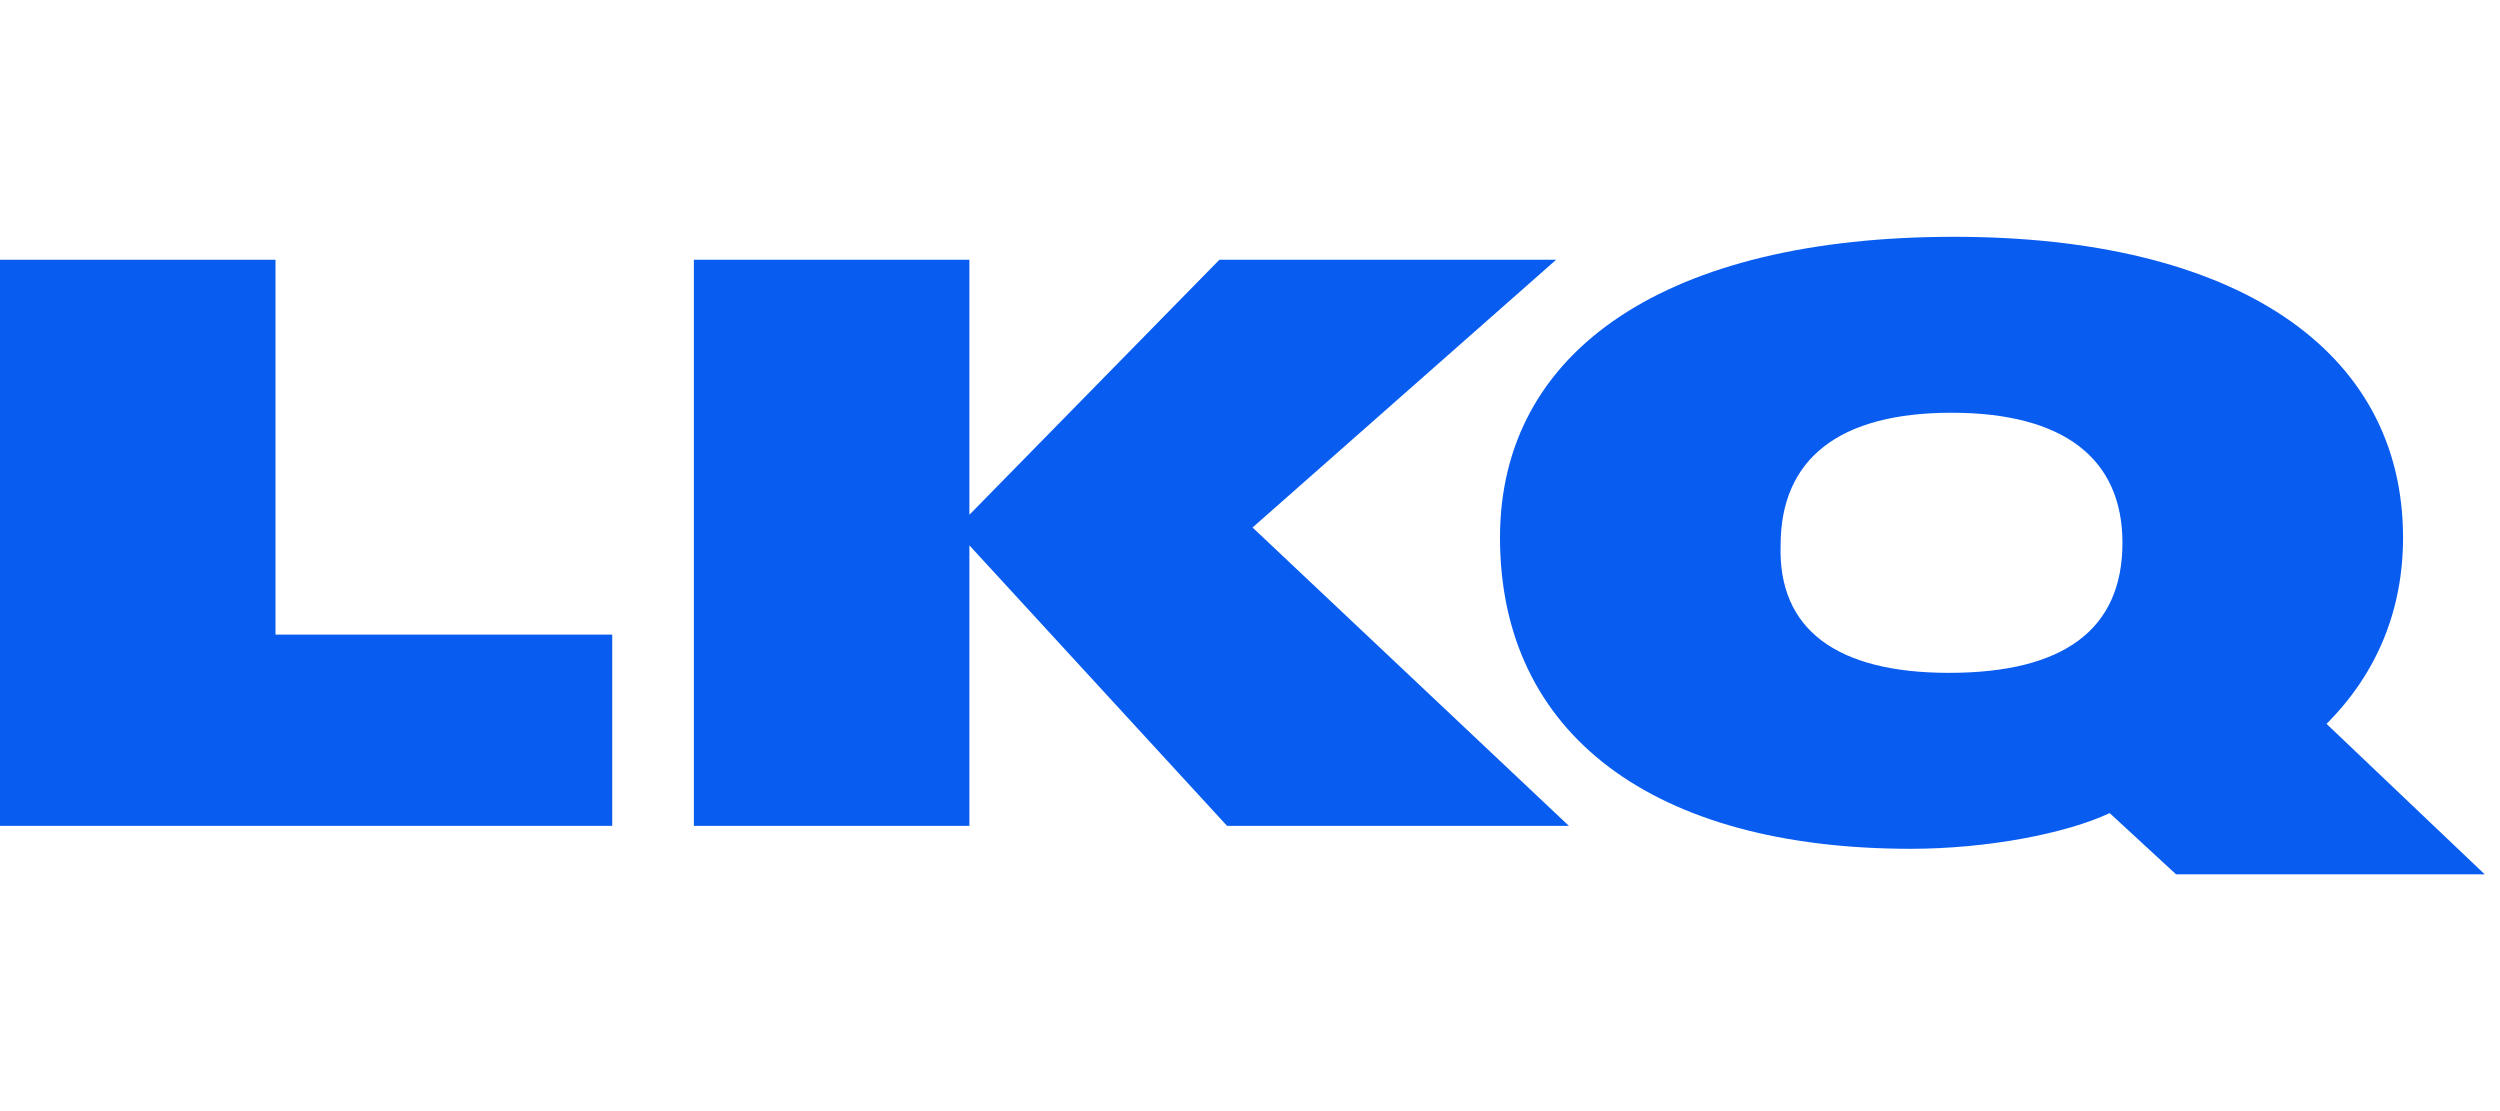
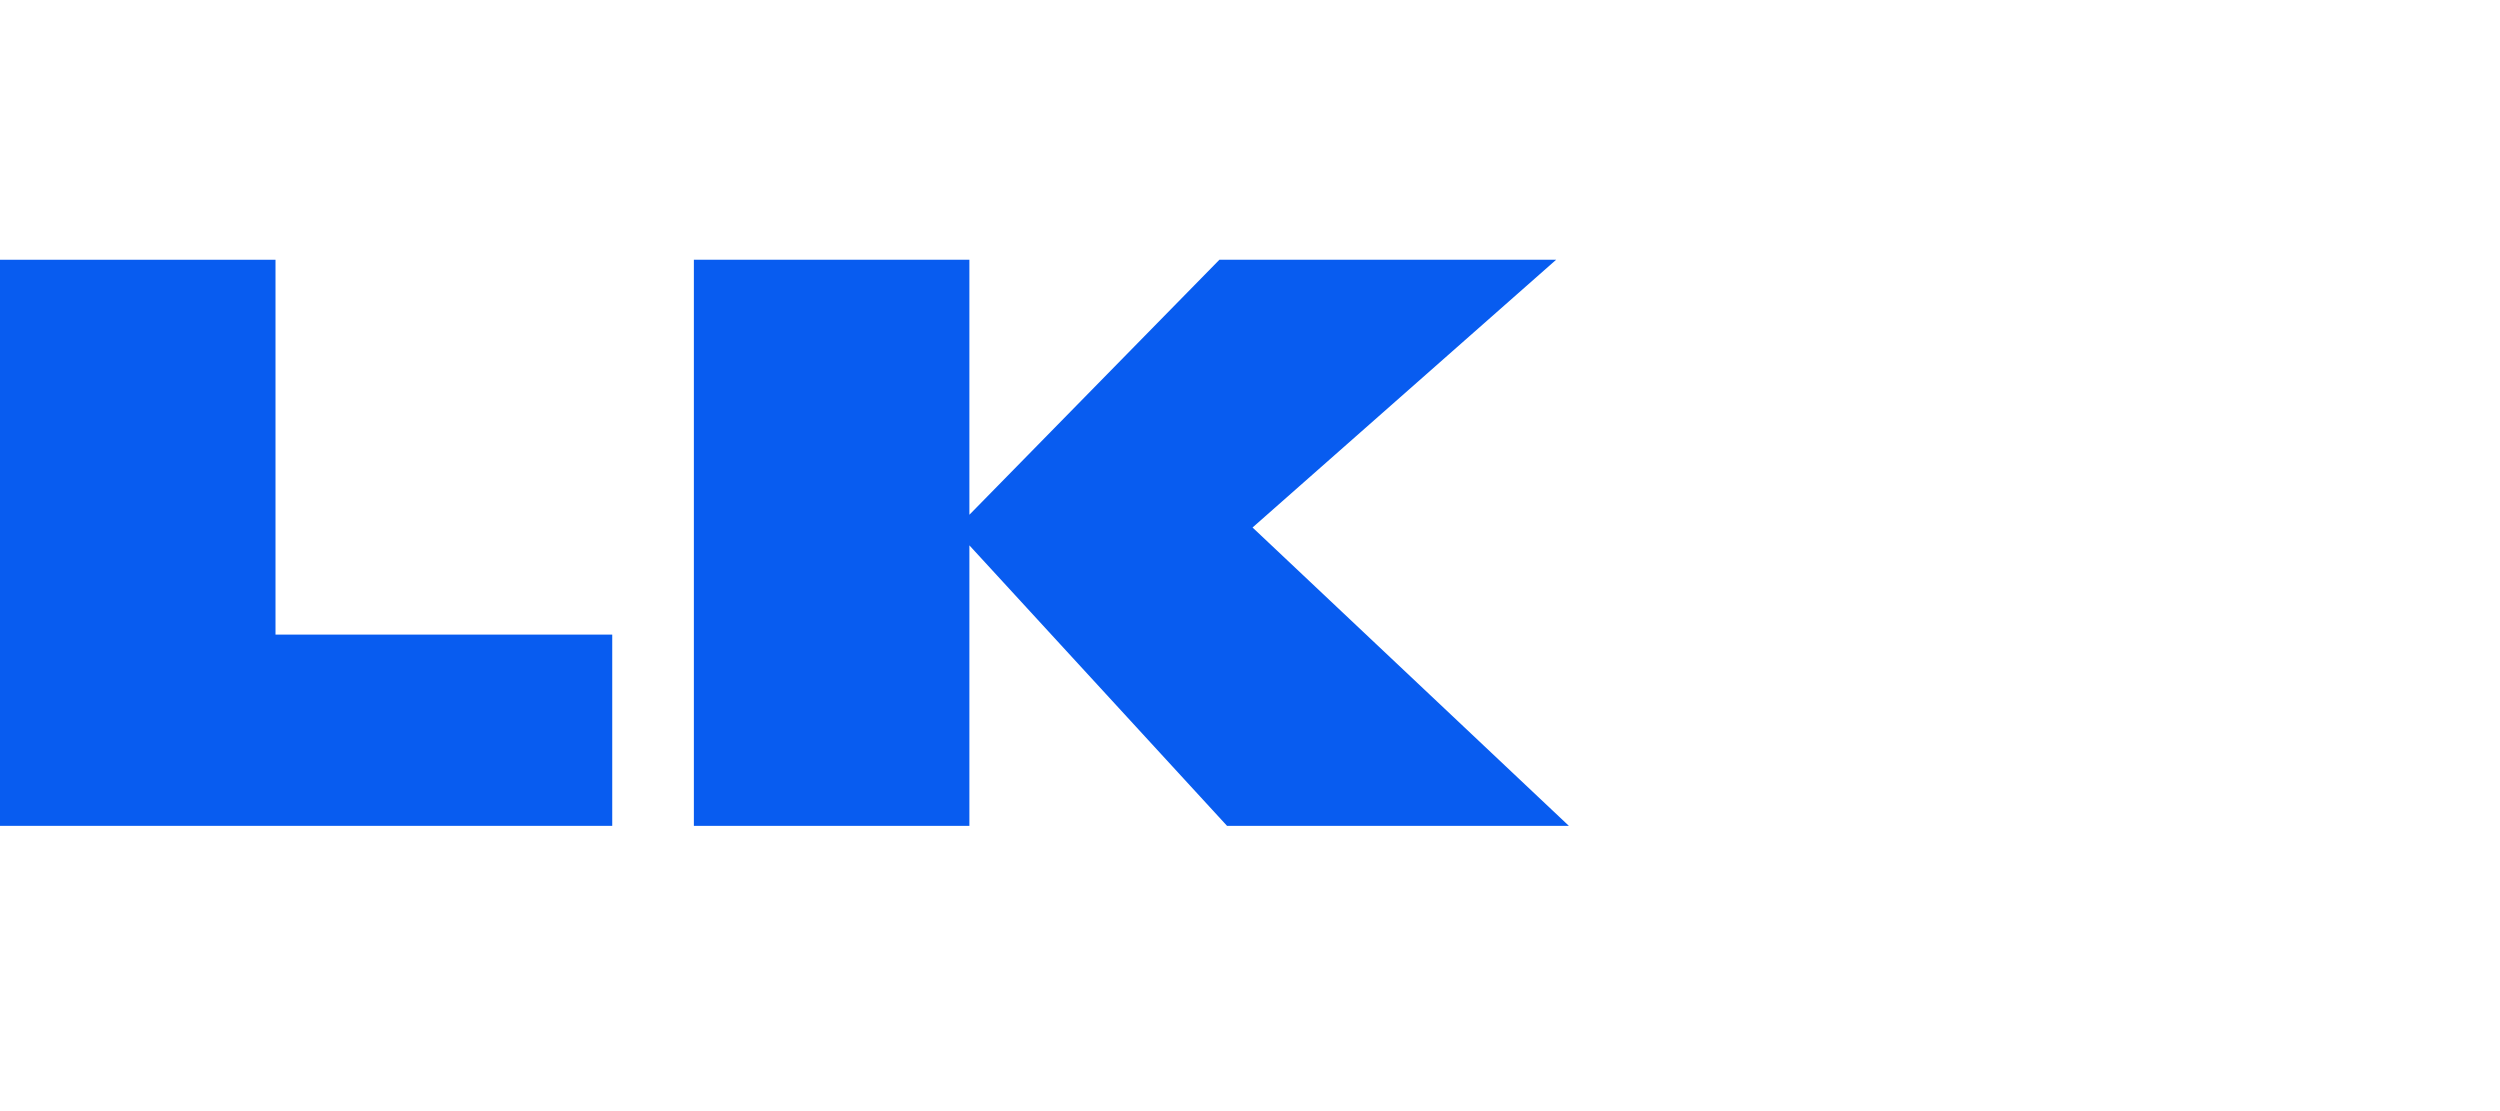
<svg xmlns="http://www.w3.org/2000/svg" fill="none" viewBox="0 0 144 64" height="64" width="144">
  <g clip-path="url(#clip0_16117_3928)">
    <path fill="#085CF0" d="M0 47.569V14.962H15.869V36.553H35.265V47.569H0Z" />
    <path fill="#085CF0" d="M90.367 47.569H70.677L55.837 31.413V47.569H39.967V14.962H55.837V29.65L70.237 14.962H89.633L72.147 30.384L90.367 47.569Z" />
-     <path fill="#085CF0" d="M143.118 50.36H125.339L121.518 46.834C119.02 48.01 114.465 48.891 110.057 48.891C95.216 48.891 86.4 42.281 86.4 30.971C86.4 20.102 96.098 13.64 112.555 13.64C128.718 13.64 138.416 20.102 138.416 30.971C138.416 35.084 136.947 38.756 134.008 41.694L143.118 50.36ZM112.261 38.756C118.873 38.756 122.253 36.259 122.253 31.265C122.253 26.418 118.873 23.774 112.408 23.774C105.943 23.774 102.563 26.418 102.563 31.412C102.416 36.259 105.796 38.756 112.261 38.756Z" />
  </g>
  <defs>
    <clipPath id="clip0_16117_3928">
      <rect transform="translate(0 13.64)" fill="white" height="36.72" width="144" />
    </clipPath>
  </defs>
</svg>